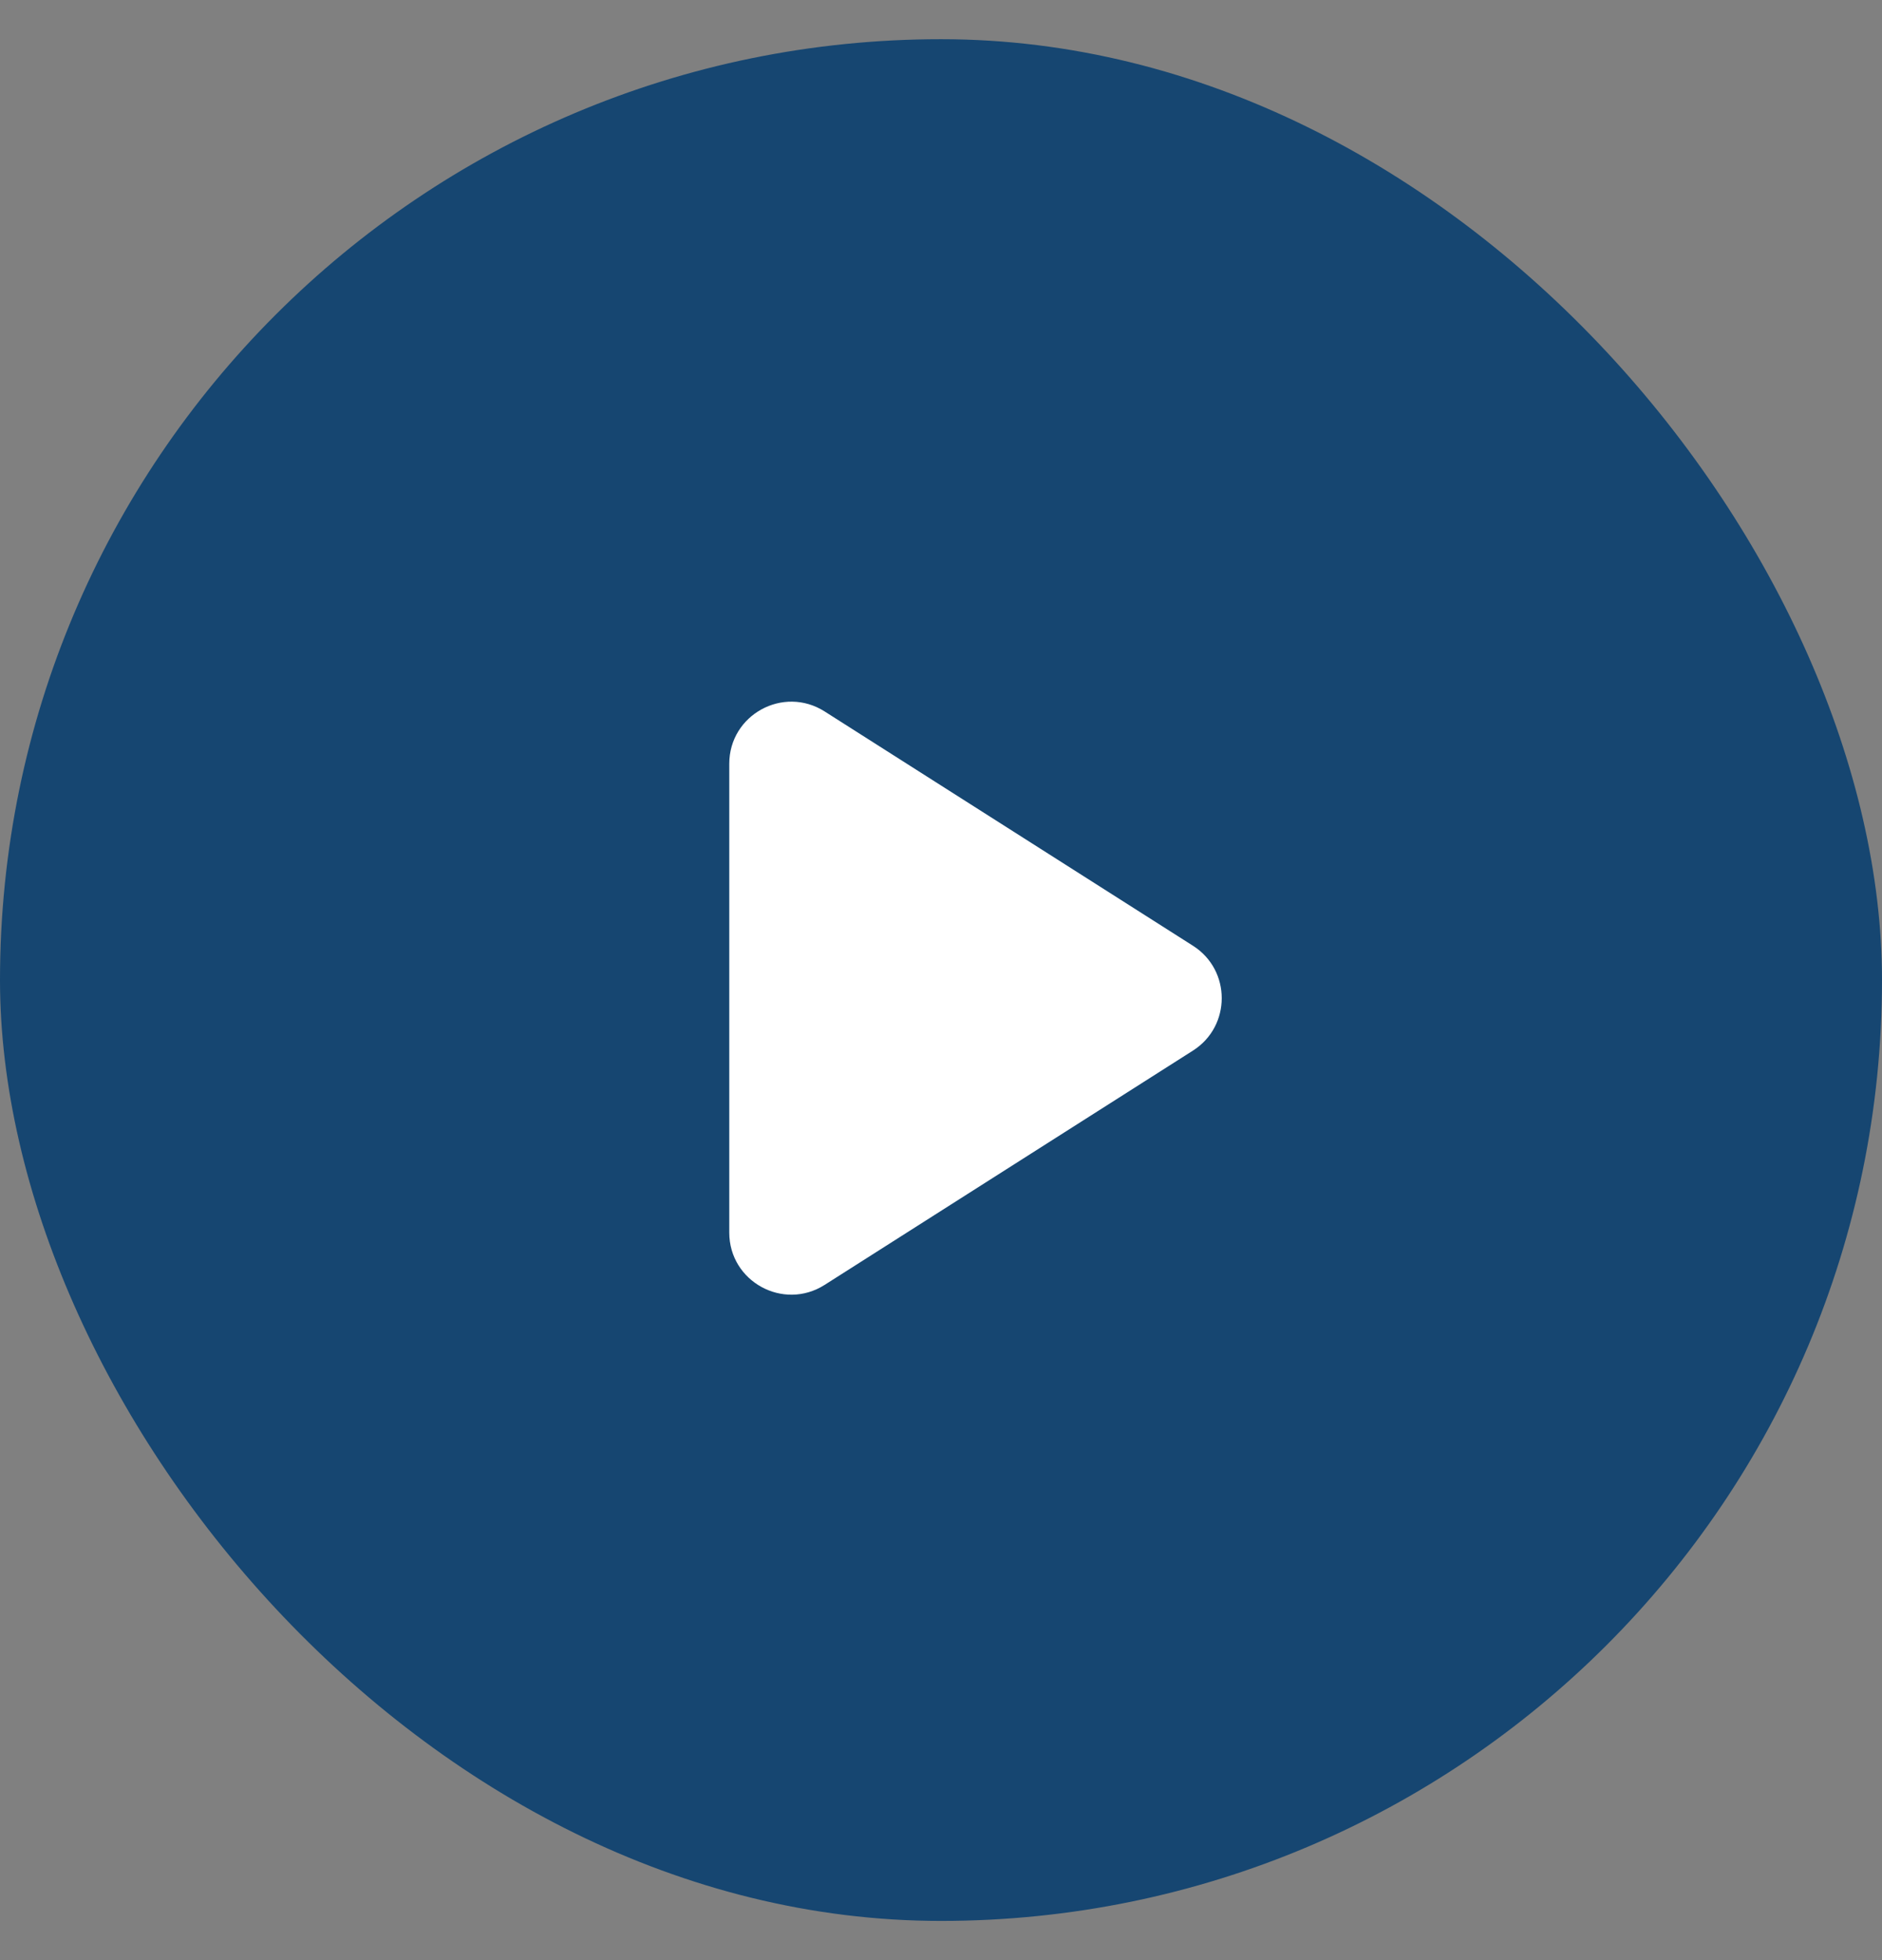
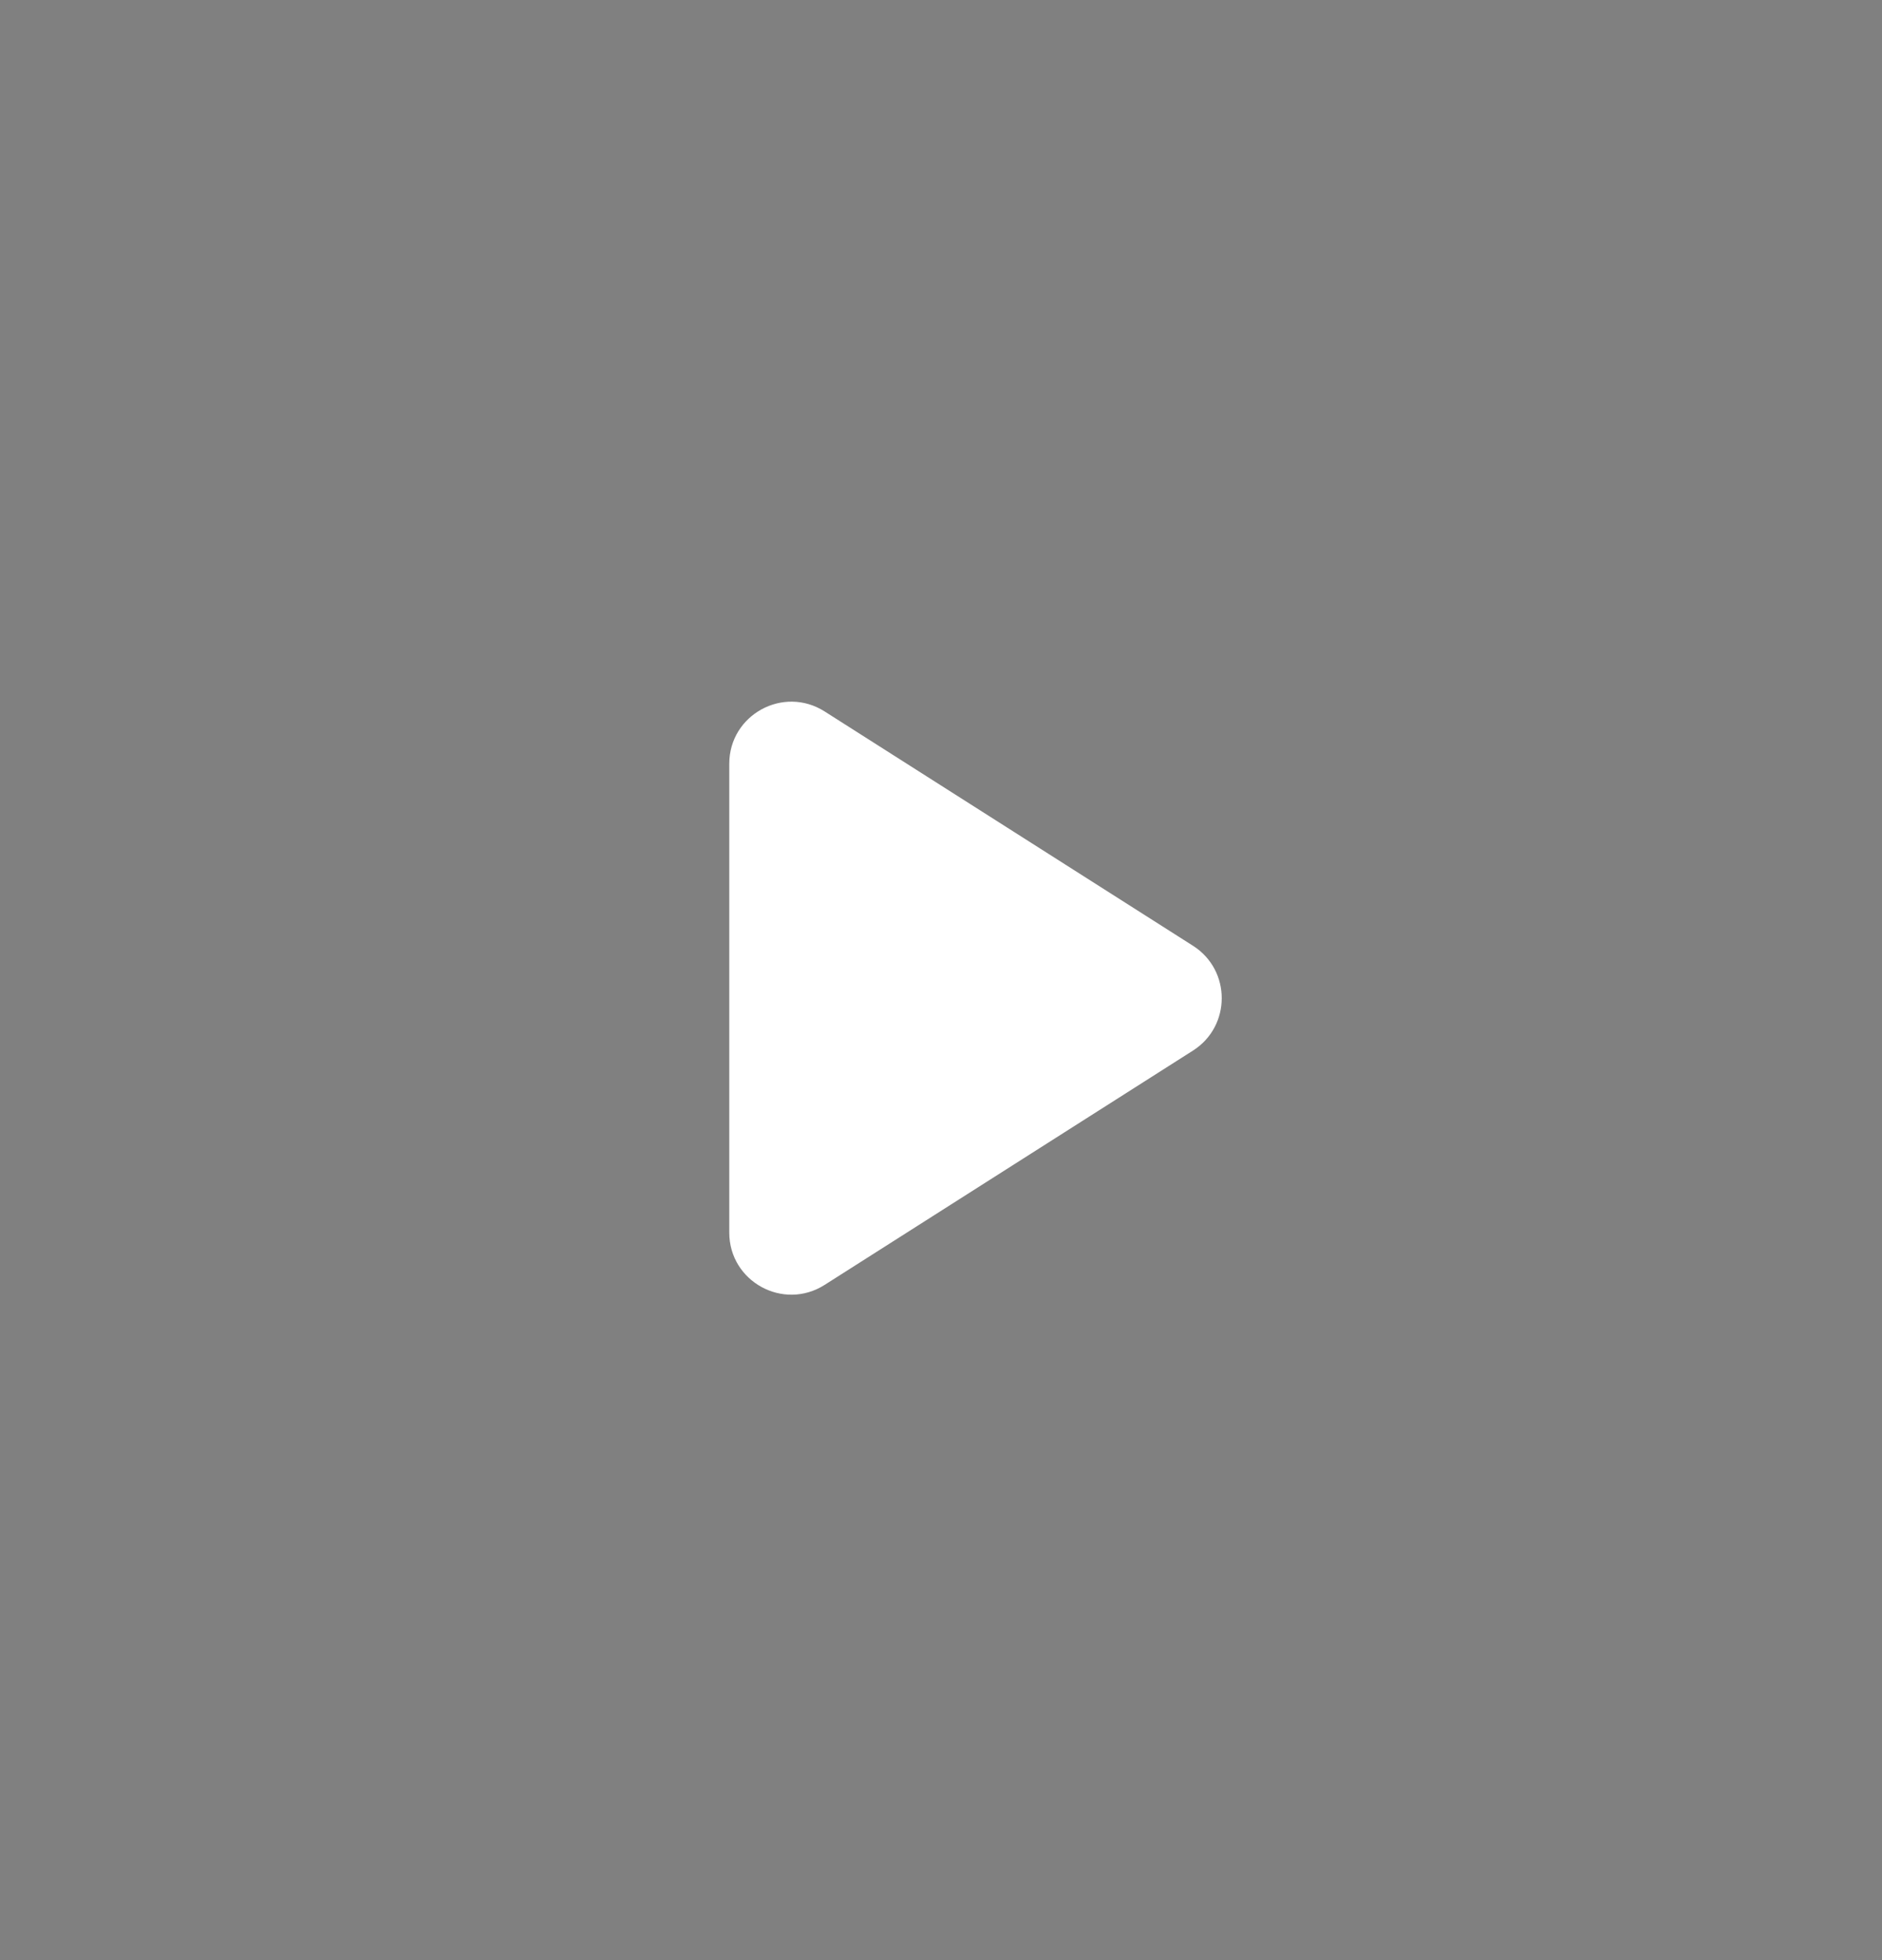
<svg xmlns="http://www.w3.org/2000/svg" width="24" height="25" viewBox="0 0 24 25" fill="none">
  <rect x="0" y="0" width="24" height="25" fill="#808080" stroke="none" />
-   <rect y="0.5" width="24" height="24" rx="12" fill="#164671" />
-   <path fill-rule="evenodd" clip-rule="evenodd" d="M10.516 9.074C9.989 8.739 9.3 9.117 9.3 9.741V15.721C9.3 16.345 9.989 16.723 10.516 16.388L15.214 13.399C15.702 13.088 15.702 12.374 15.214 12.063L10.516 9.074Z" fill="white" />
+   <path fill-rule="evenodd" clip-rule="evenodd" d="M10.516 9.074C9.989 8.739 9.3 9.117 9.3 9.741V15.721C9.3 16.345 9.989 16.723 10.516 16.388L15.214 13.399C15.702 13.088 15.702 12.374 15.214 12.063Z" fill="white" />
</svg>